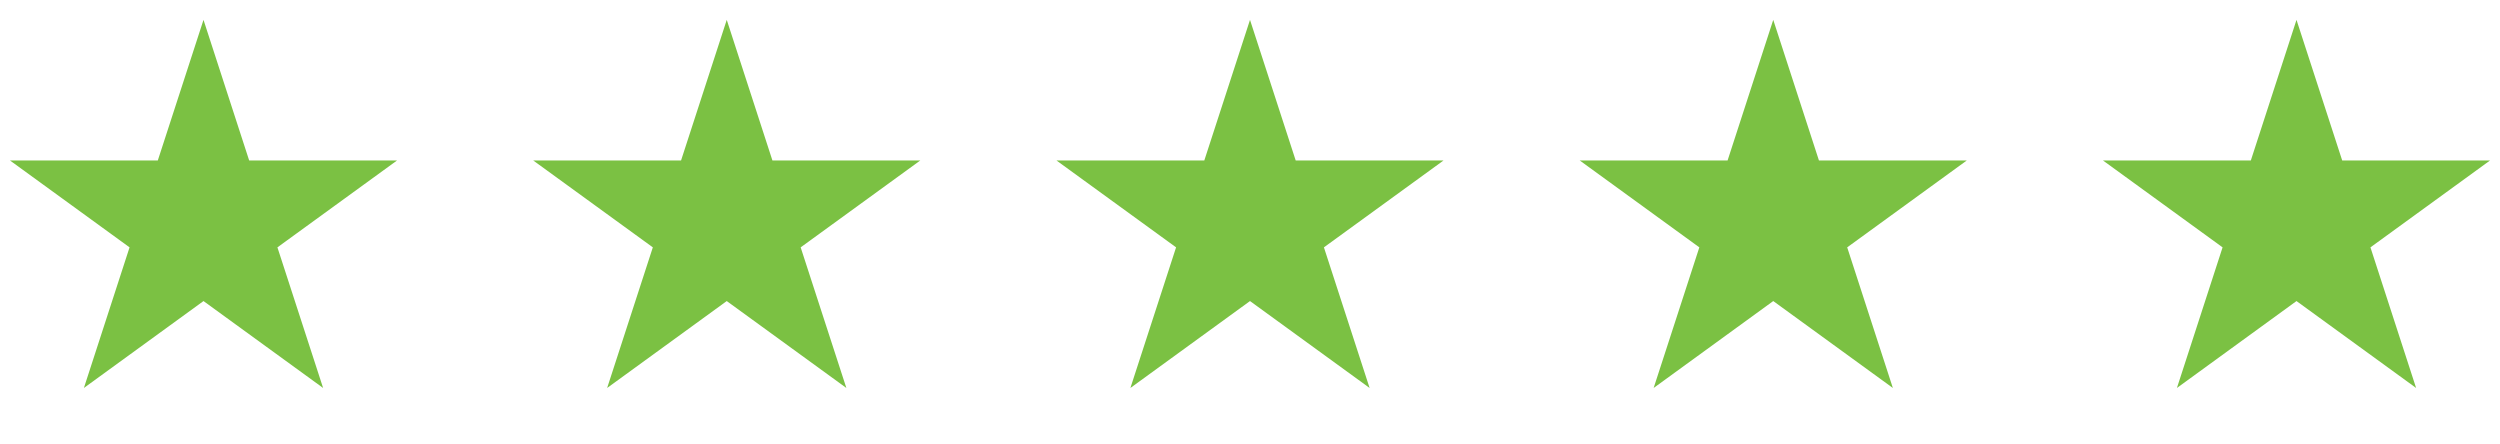
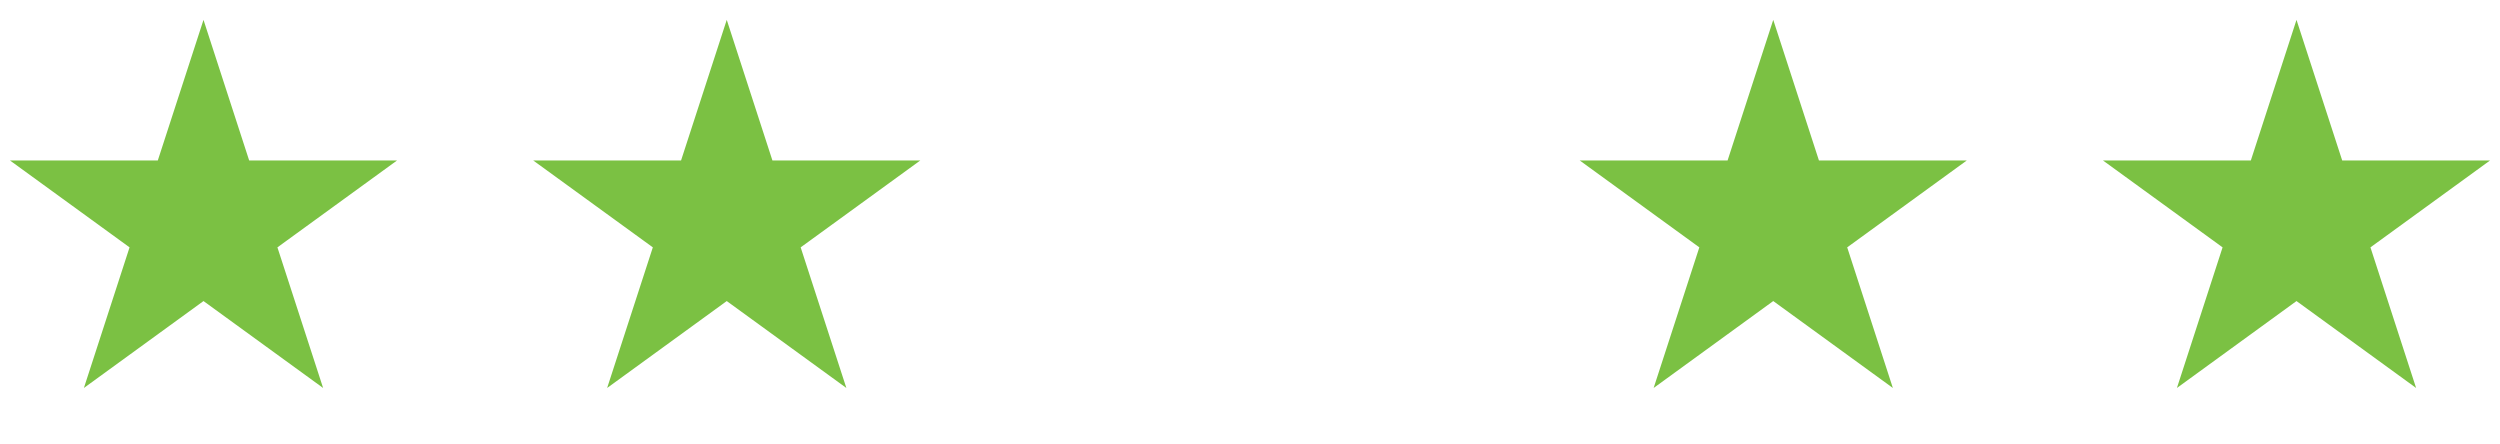
<svg xmlns="http://www.w3.org/2000/svg" width="90" height="16" viewBox="0 0 90 16" fill="none">
  <path d="M7.326 0.715L8.97 5.777H14.293L9.987 8.905L11.632 13.967L7.326 10.838L3.02 13.967L4.664 8.905L0.359 5.777H5.681L7.326 0.715Z" fill="#7BC143" />
  <path d="M26.163 0.715L27.807 5.777H33.13L28.824 8.905L30.469 13.967L26.163 10.838L21.857 13.967L23.502 8.905L19.196 5.777H24.518L26.163 0.715Z" fill="#7BC143" />
-   <path d="M45 0.715L46.645 5.777H51.967L47.661 8.905L49.306 13.967L45 10.838L40.694 13.967L42.339 8.905L38.033 5.777H43.355L45 0.715Z" fill="#7BC143" />
  <path d="M63.837 0.715L65.482 5.777H70.804L66.499 8.905L68.143 13.967L63.837 10.838L59.531 13.967L61.176 8.905L56.87 5.777H62.193L63.837 0.715Z" fill="#7BC143" />
  <path d="M82.674 0.715L84.319 5.777H89.641L85.336 8.905L86.98 13.967L82.674 10.838L78.369 13.967L80.013 8.905L75.707 5.777H81.03L82.674 0.715Z" fill="#7BC143" />
</svg>